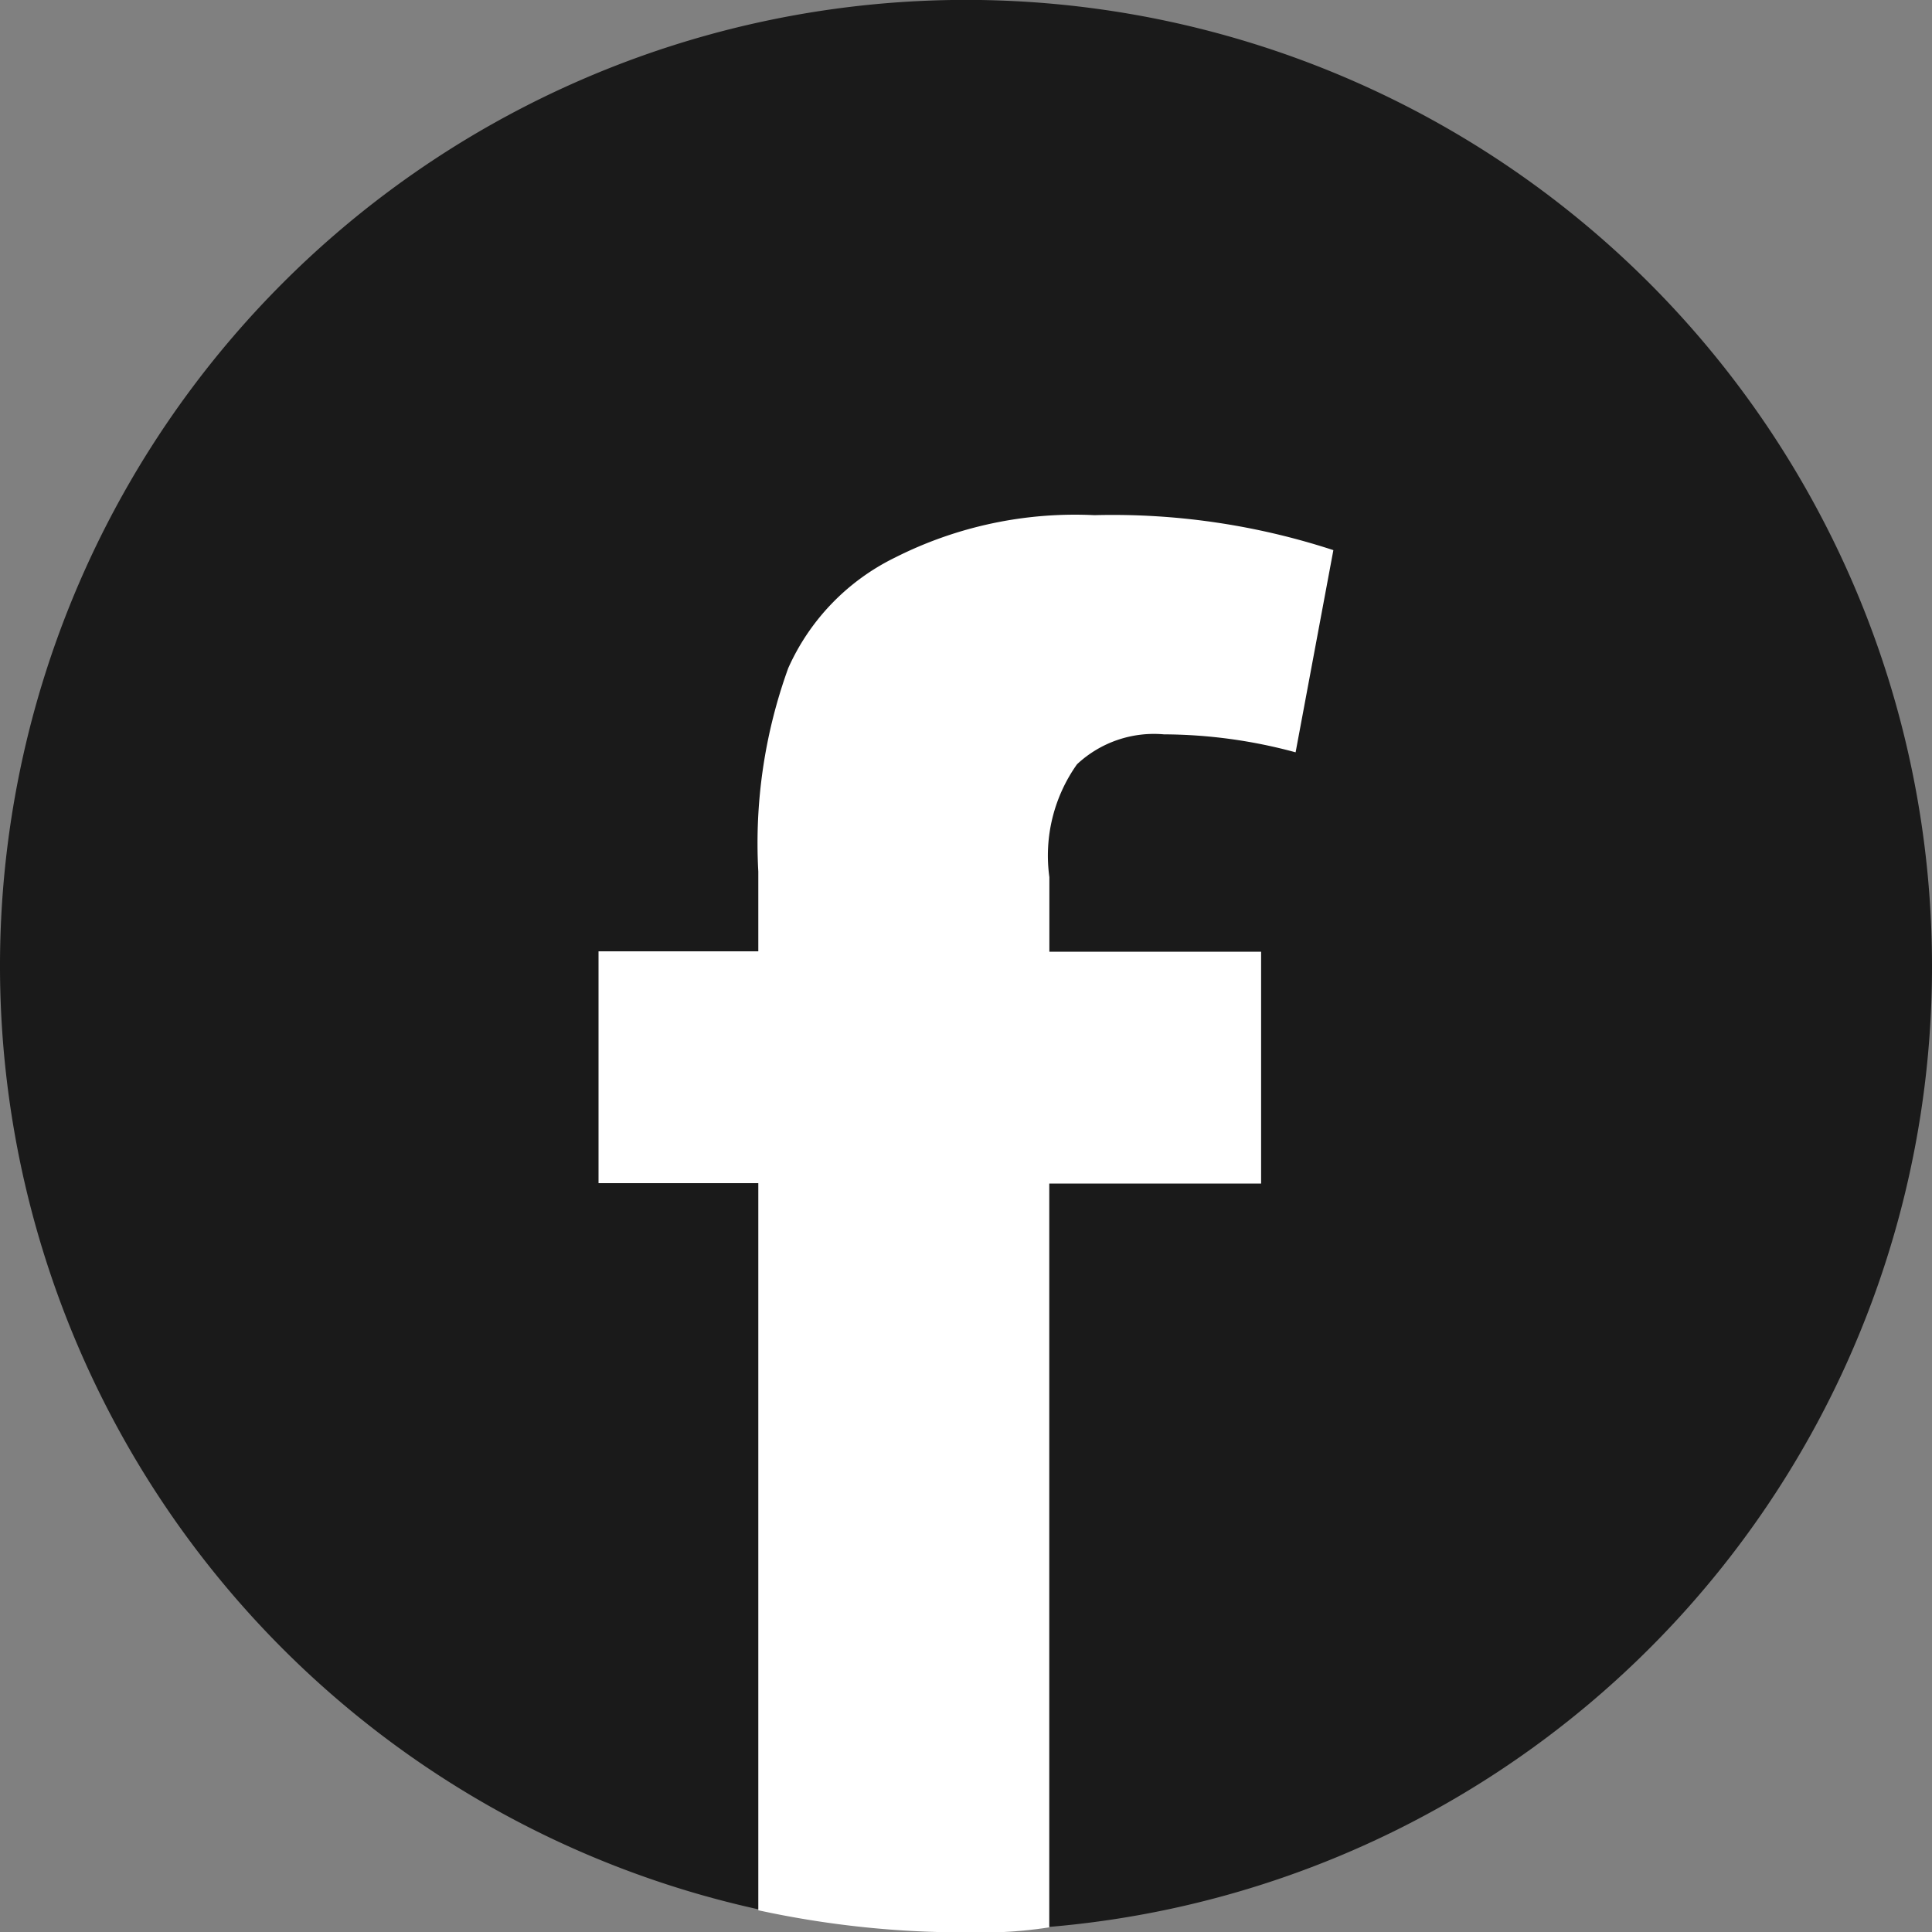
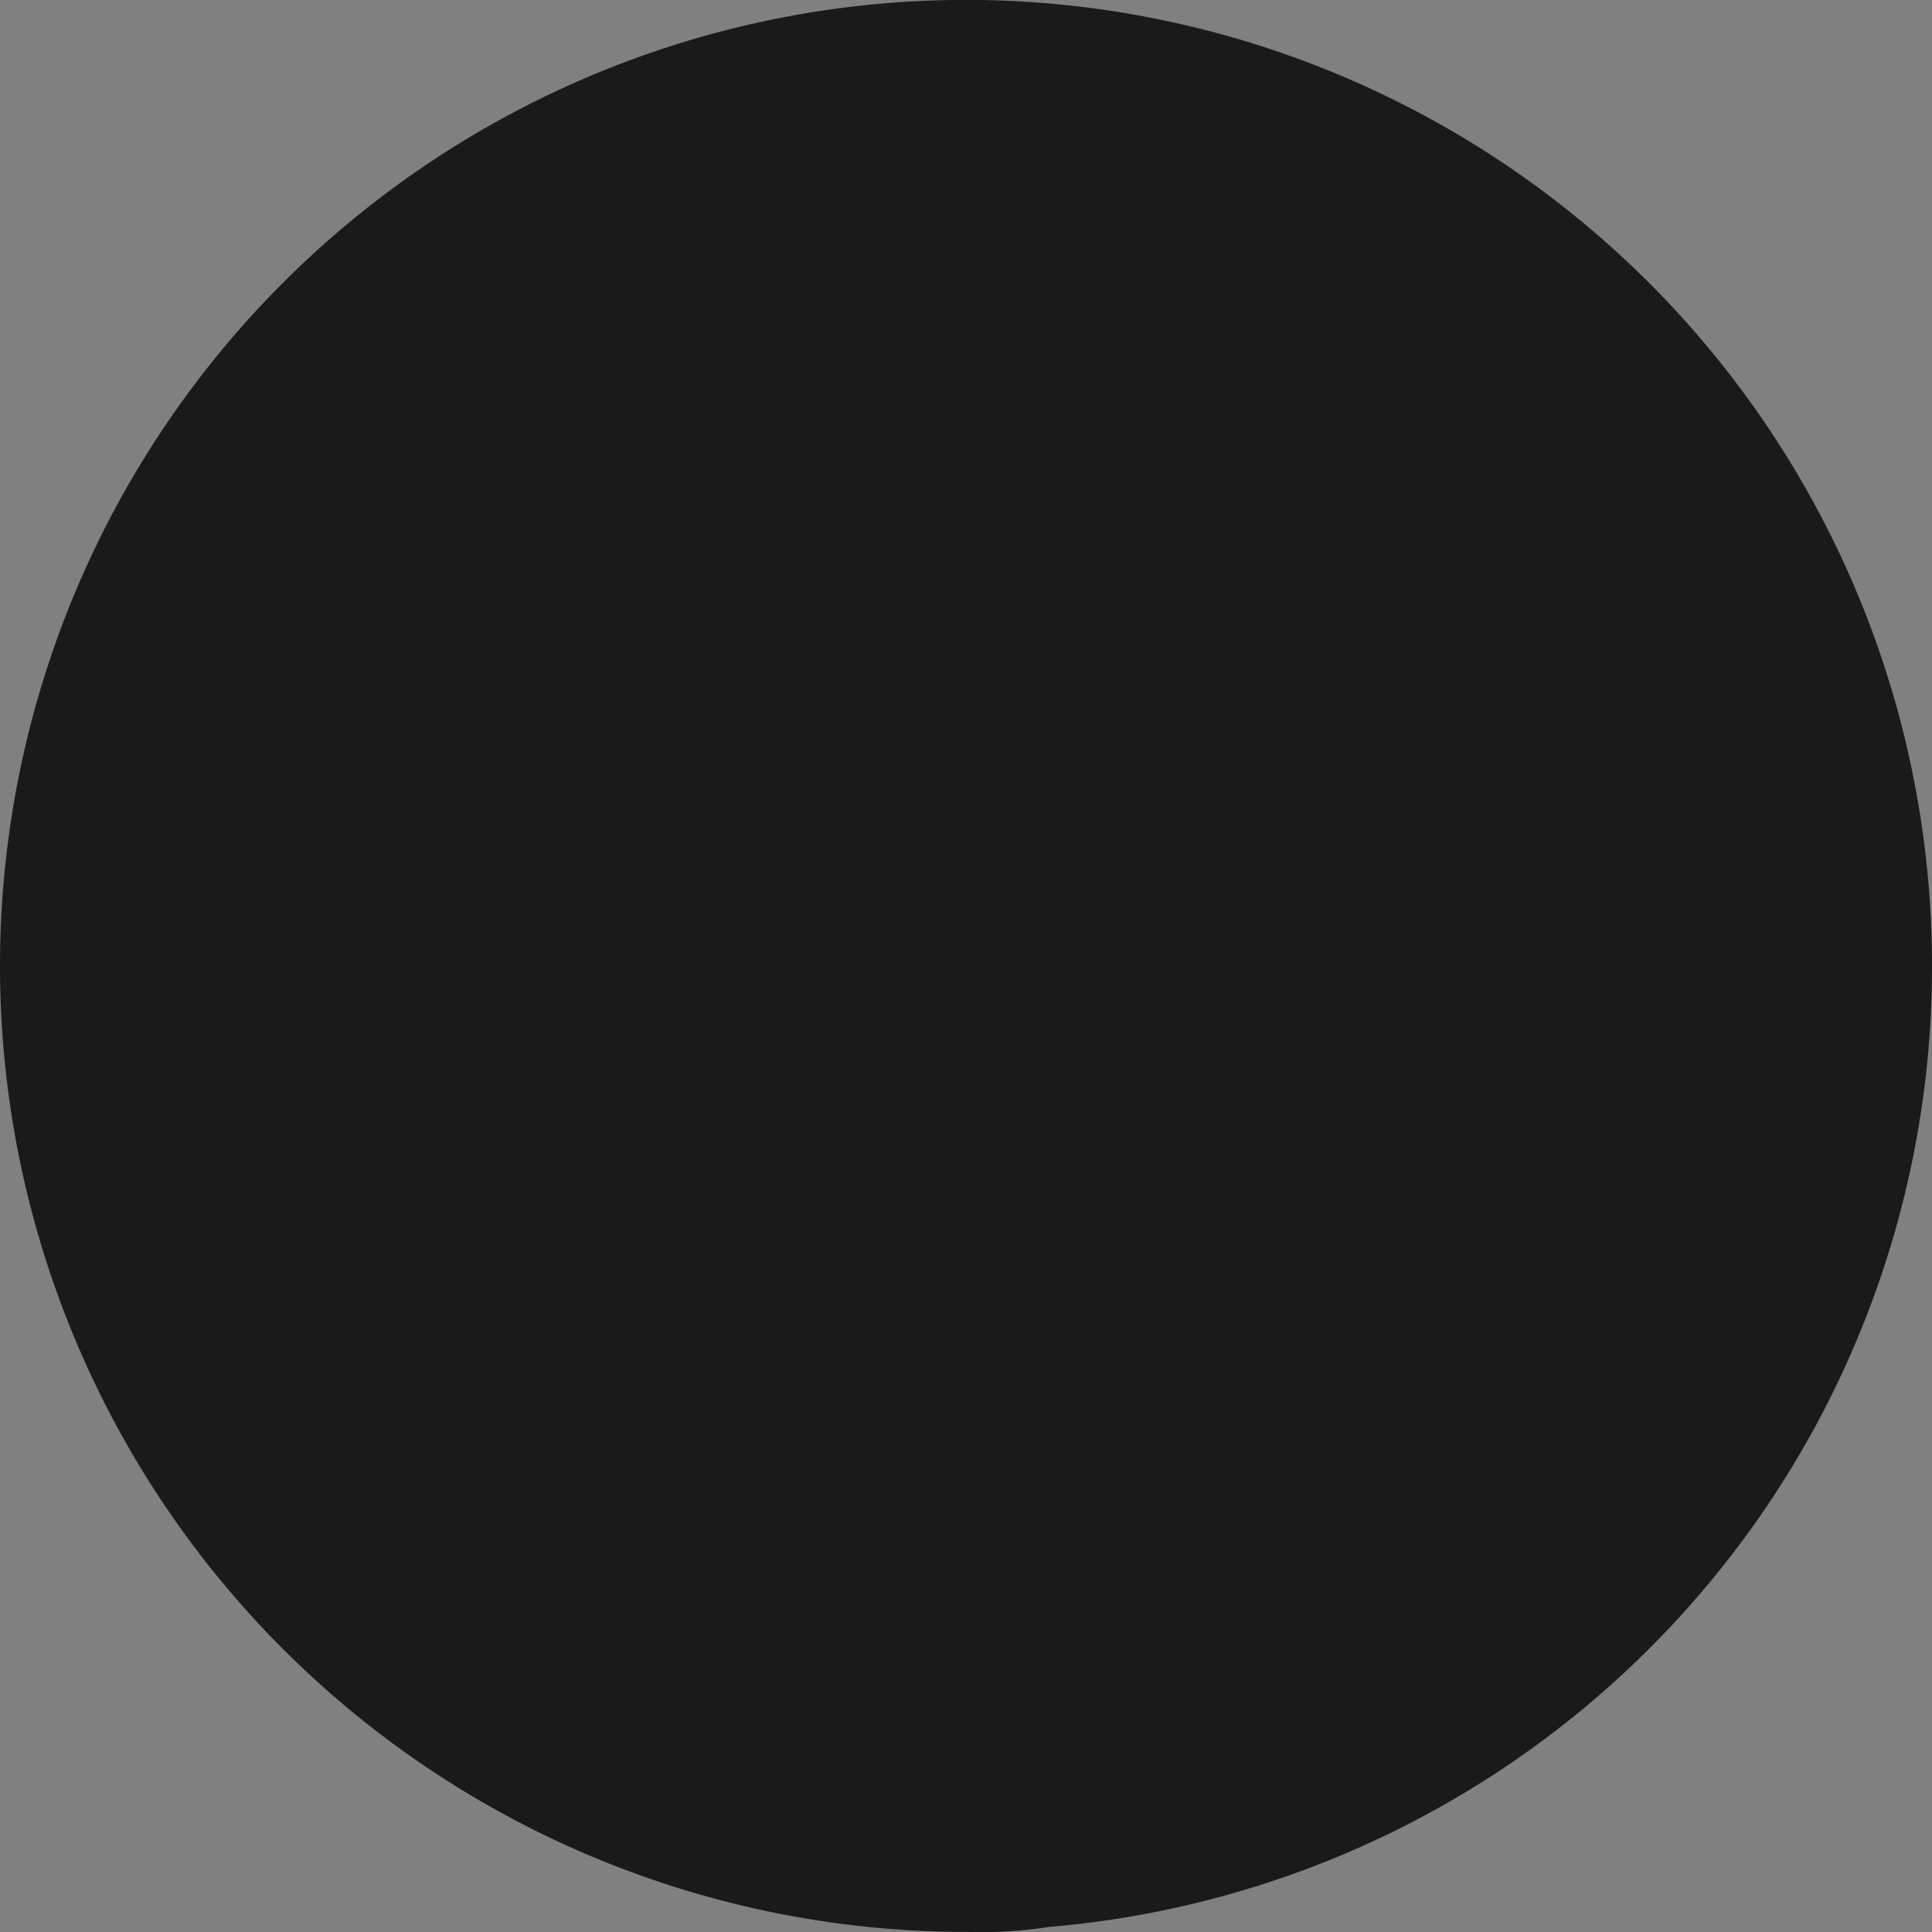
<svg xmlns="http://www.w3.org/2000/svg" width="20" height="20" viewBox="0 0 20 20">
  <rect x="0" y="0" width="20" height="20" fill="#808080" stroke="none" />
  <g id="ico_facebook" transform="translate(-2.923 -28.894)">
    <path id="パス_3" data-name="パス 3" d="M22.923,38.884a9.974,9.974,0,0,1-9.136,9.957,4.621,4.621,0,0,1-.85.052,10,10,0,1,1,9.986-10.01Z" transform="translate(0 0)" fill="#1a1a1a" />
    <g id="グループ_3" data-name="グループ 3" transform="translate(9.119 34.227)">
-       <path id="パス_4" data-name="パス 4" d="M9.173,32.586a1.165,1.165,0,0,1,.9-.31,5.255,5.255,0,0,1,1.363.186l.391-2.093a7.343,7.343,0,0,0-2.474-.362,4.13,4.13,0,0,0-2.064.439A2.33,2.33,0,0,0,6.184,31.59a5.319,5.319,0,0,0-.31,2.107v.825H4.22v2.4H5.874v7.527a10.036,10.036,0,0,0,2.164.229,4.614,4.614,0,0,0,.848-.052v-7.7h2.193v-2.4H8.887v-.772A1.633,1.633,0,0,1,9.173,32.586Z" transform="translate(-4.22 -30.007)" fill="#fff" />
-     </g>
+       </g>
  </g>
</svg>